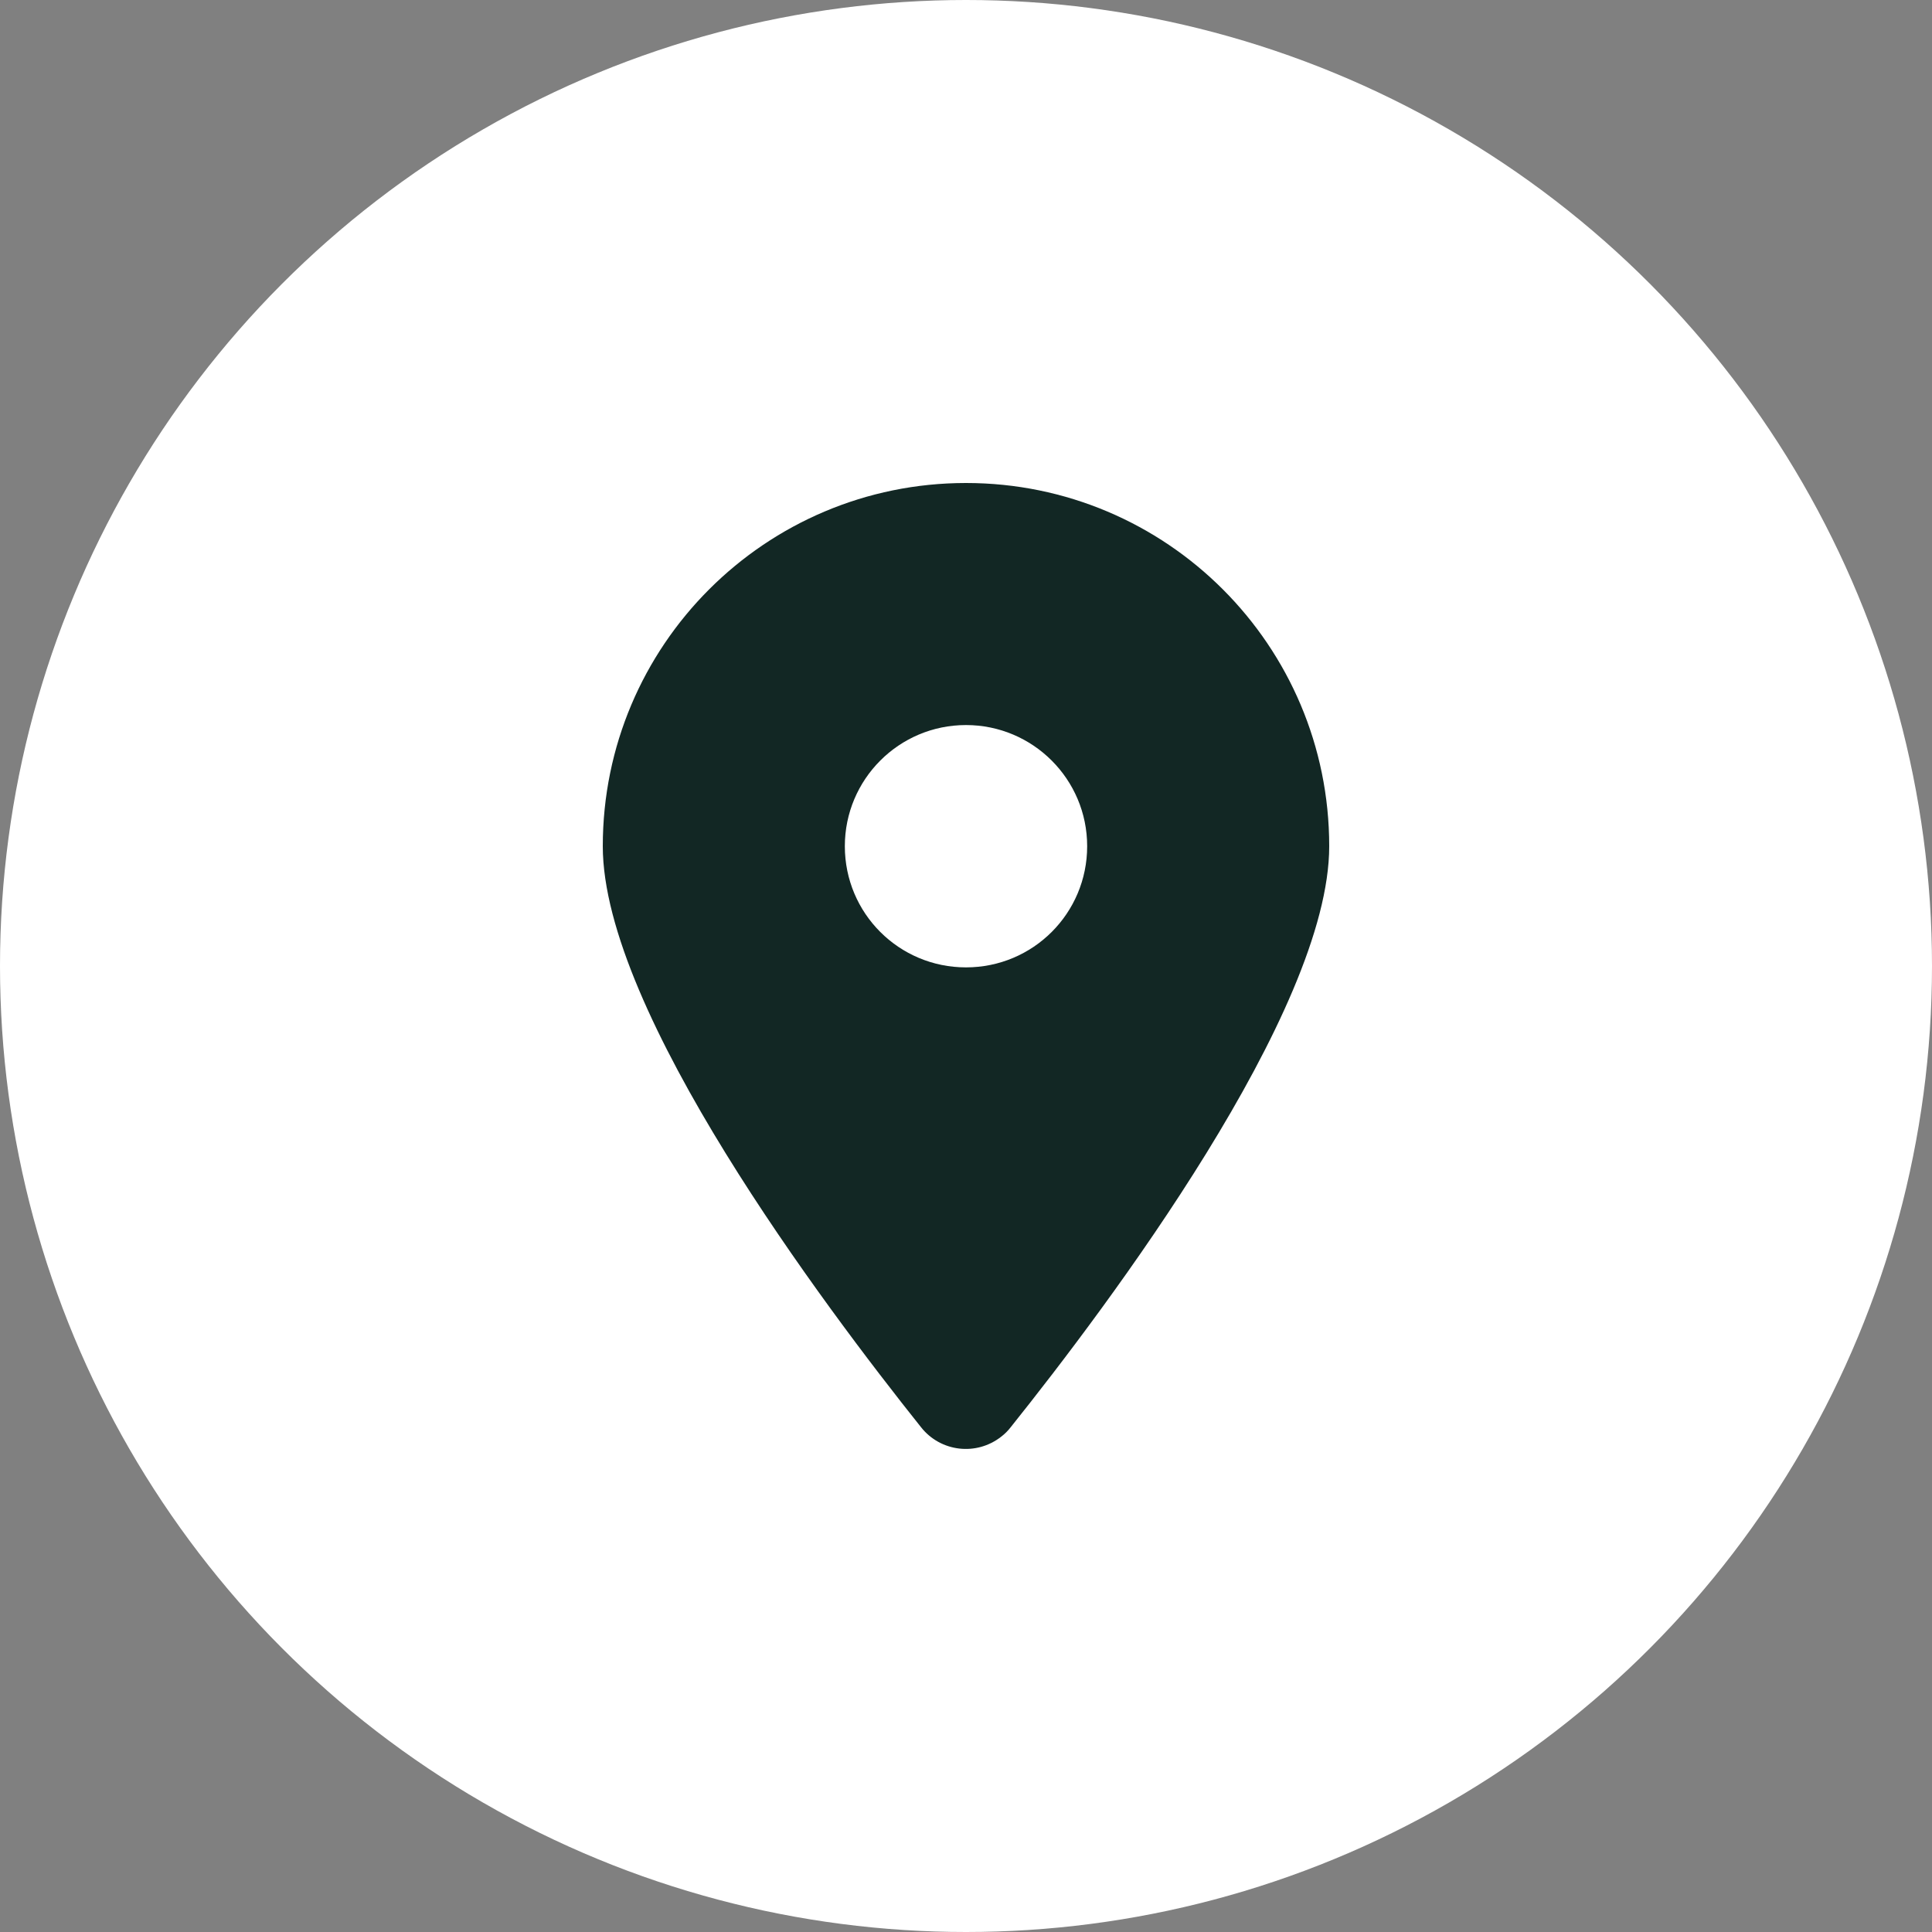
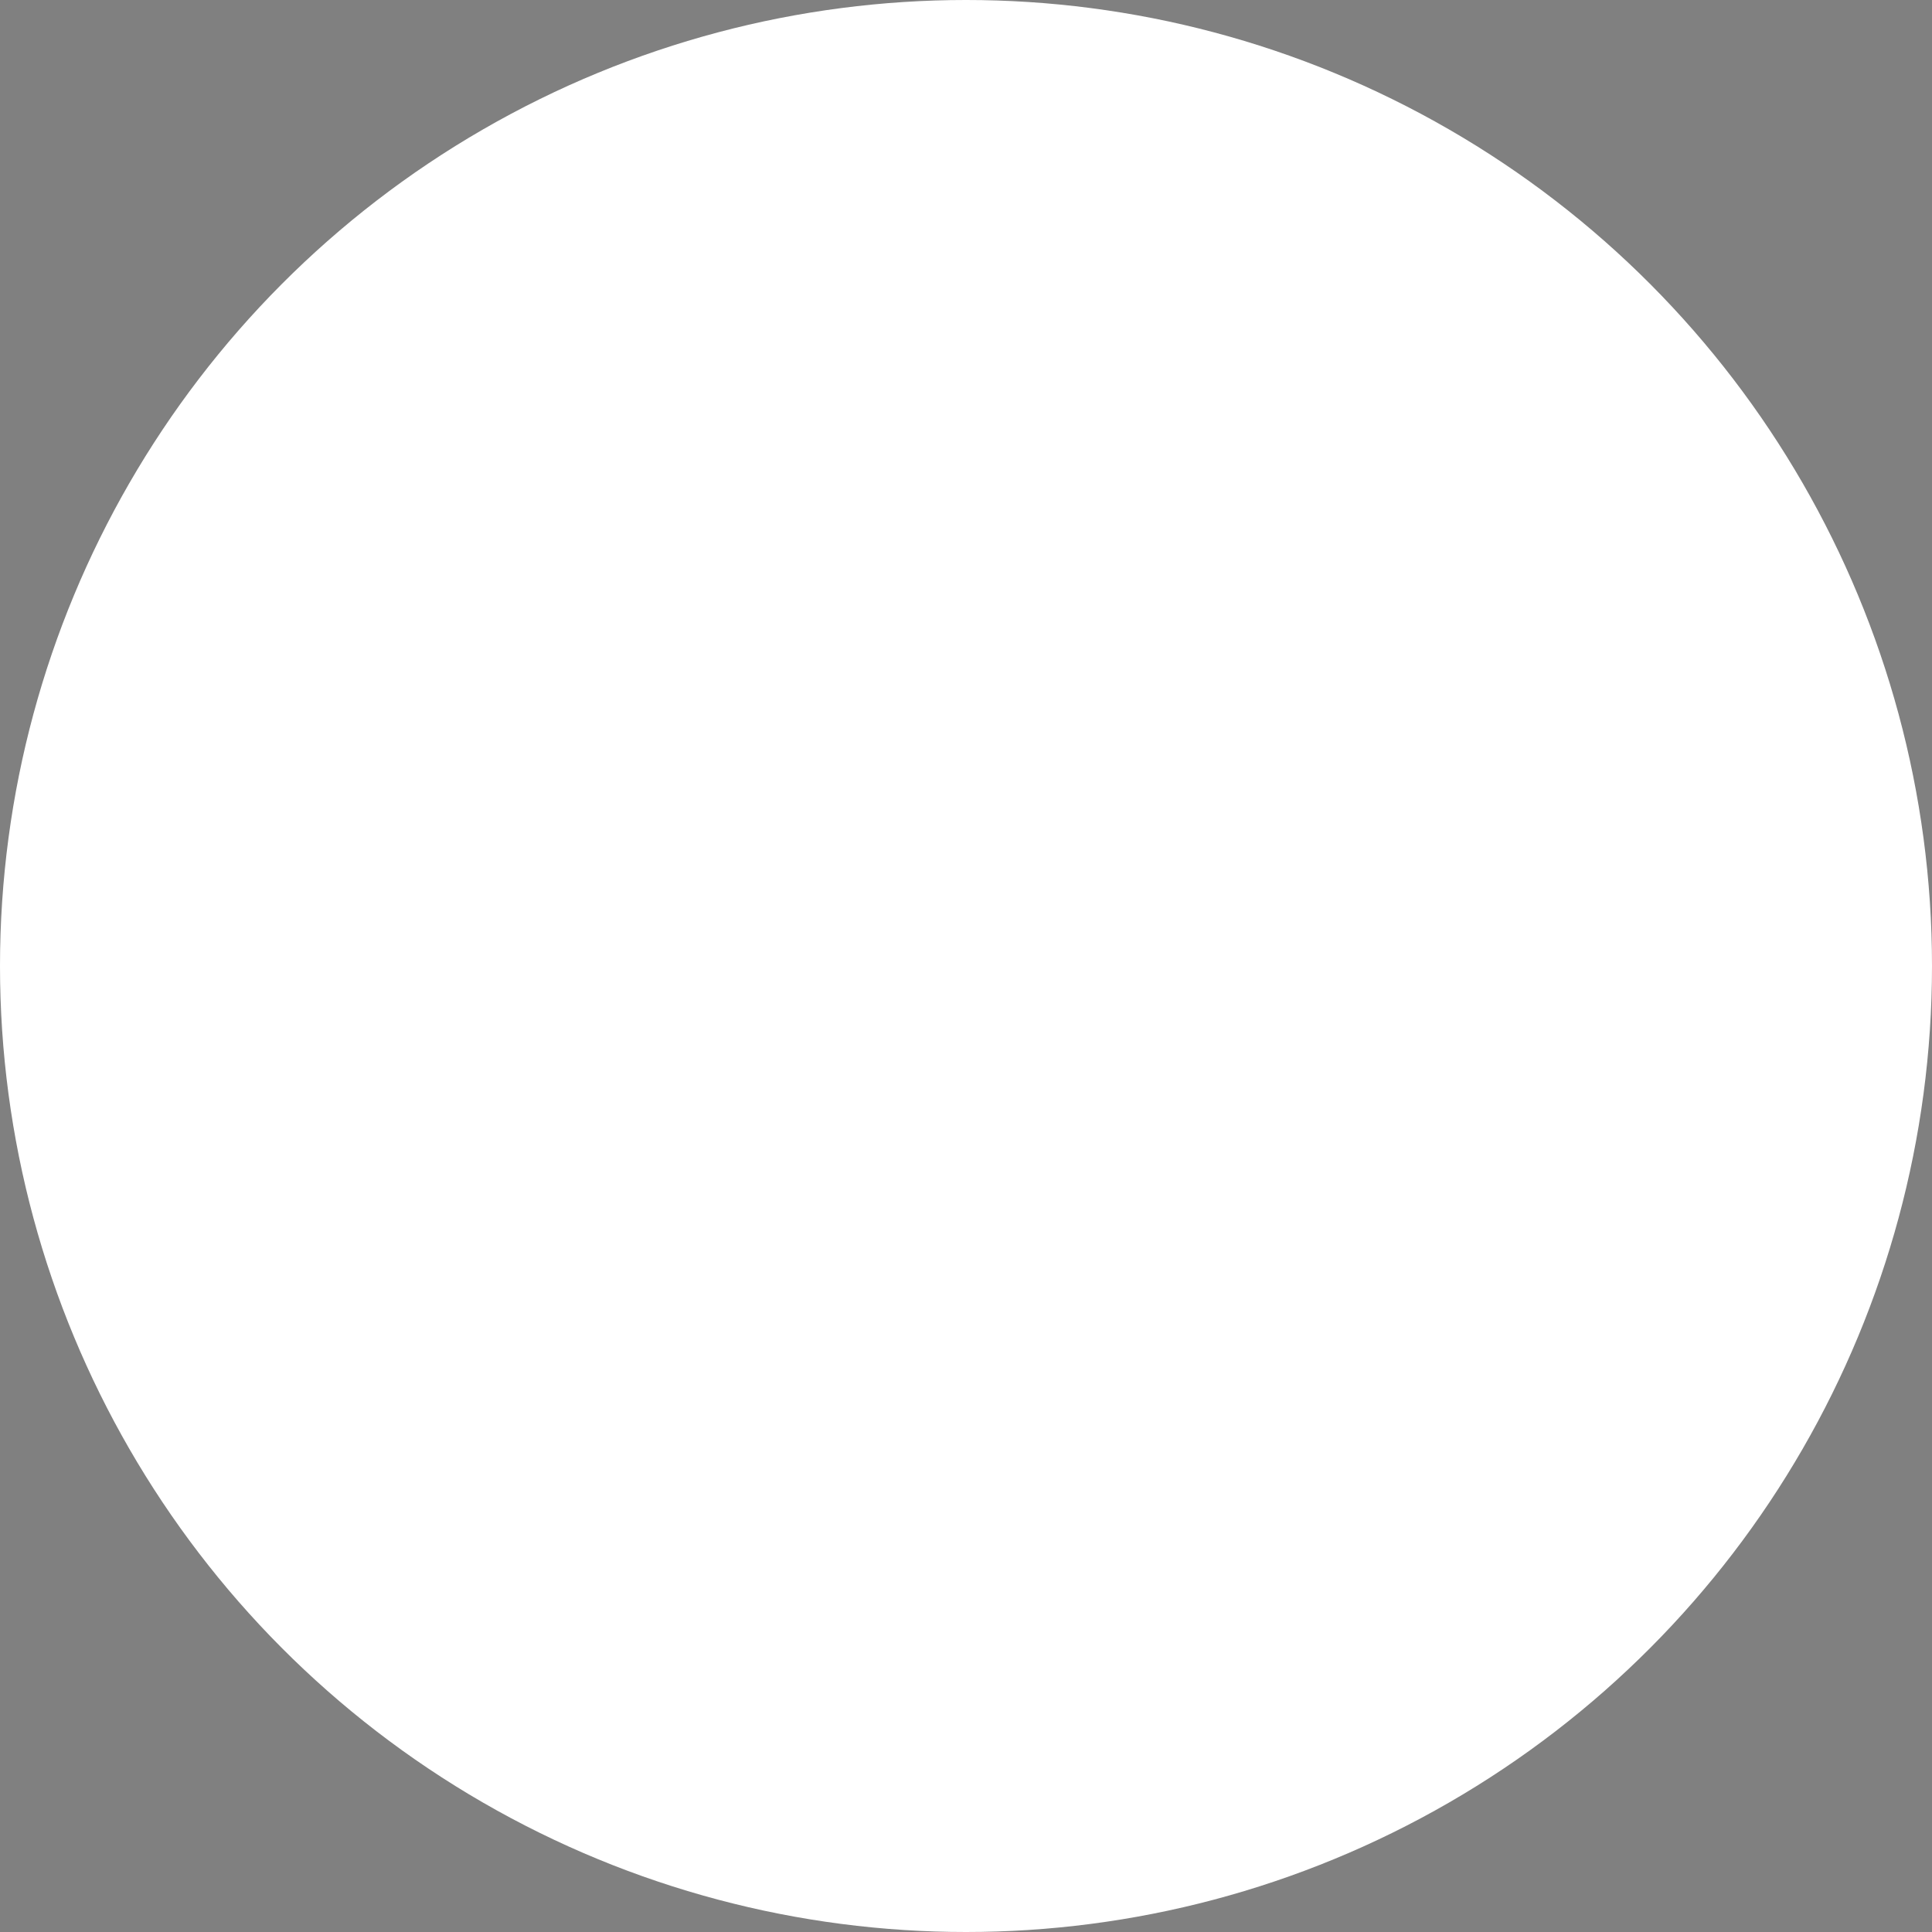
<svg xmlns="http://www.w3.org/2000/svg" id="Calque_2" data-name="Calque 2" viewBox="0 0 70 70">
  <rect x="0" y="0" width="70" height="70" fill="#808080" stroke="none" />
  <defs>
    <style>
      .cls-1 {
        fill: #fff;
      }

      .cls-2 {
        fill: #122724;
      }
    </style>
  </defs>
  <g id="Calque_1-2" data-name="Calque 1">
    <g id="Groupe_74" data-name="Groupe 74">
      <circle id="Ellipse_2" data-name="Ellipse 2" class="cls-1" cx="35" cy="35" r="35" />
-       <path id="Icon_fa-solid-location-dot" data-name="Icon fa-solid-location-dot" class="cls-2" d="M36.62,51.71c3.52-4.4,11.54-15.06,11.54-21.05,0-7.27-5.89-13.16-13.16-13.16-7.27,0-13.16,5.89-13.16,13.16,0,5.99,8.02,16.65,11.53,21.05.71.9,2.01,1.05,2.91.34.13-.1.24-.21.34-.34ZM35,26.27c2.42,0,4.39,1.96,4.39,4.39s-1.96,4.39-4.39,4.39-4.39-1.96-4.39-4.39h0c0-2.42,1.96-4.39,4.39-4.39Z" />
    </g>
  </g>
</svg>